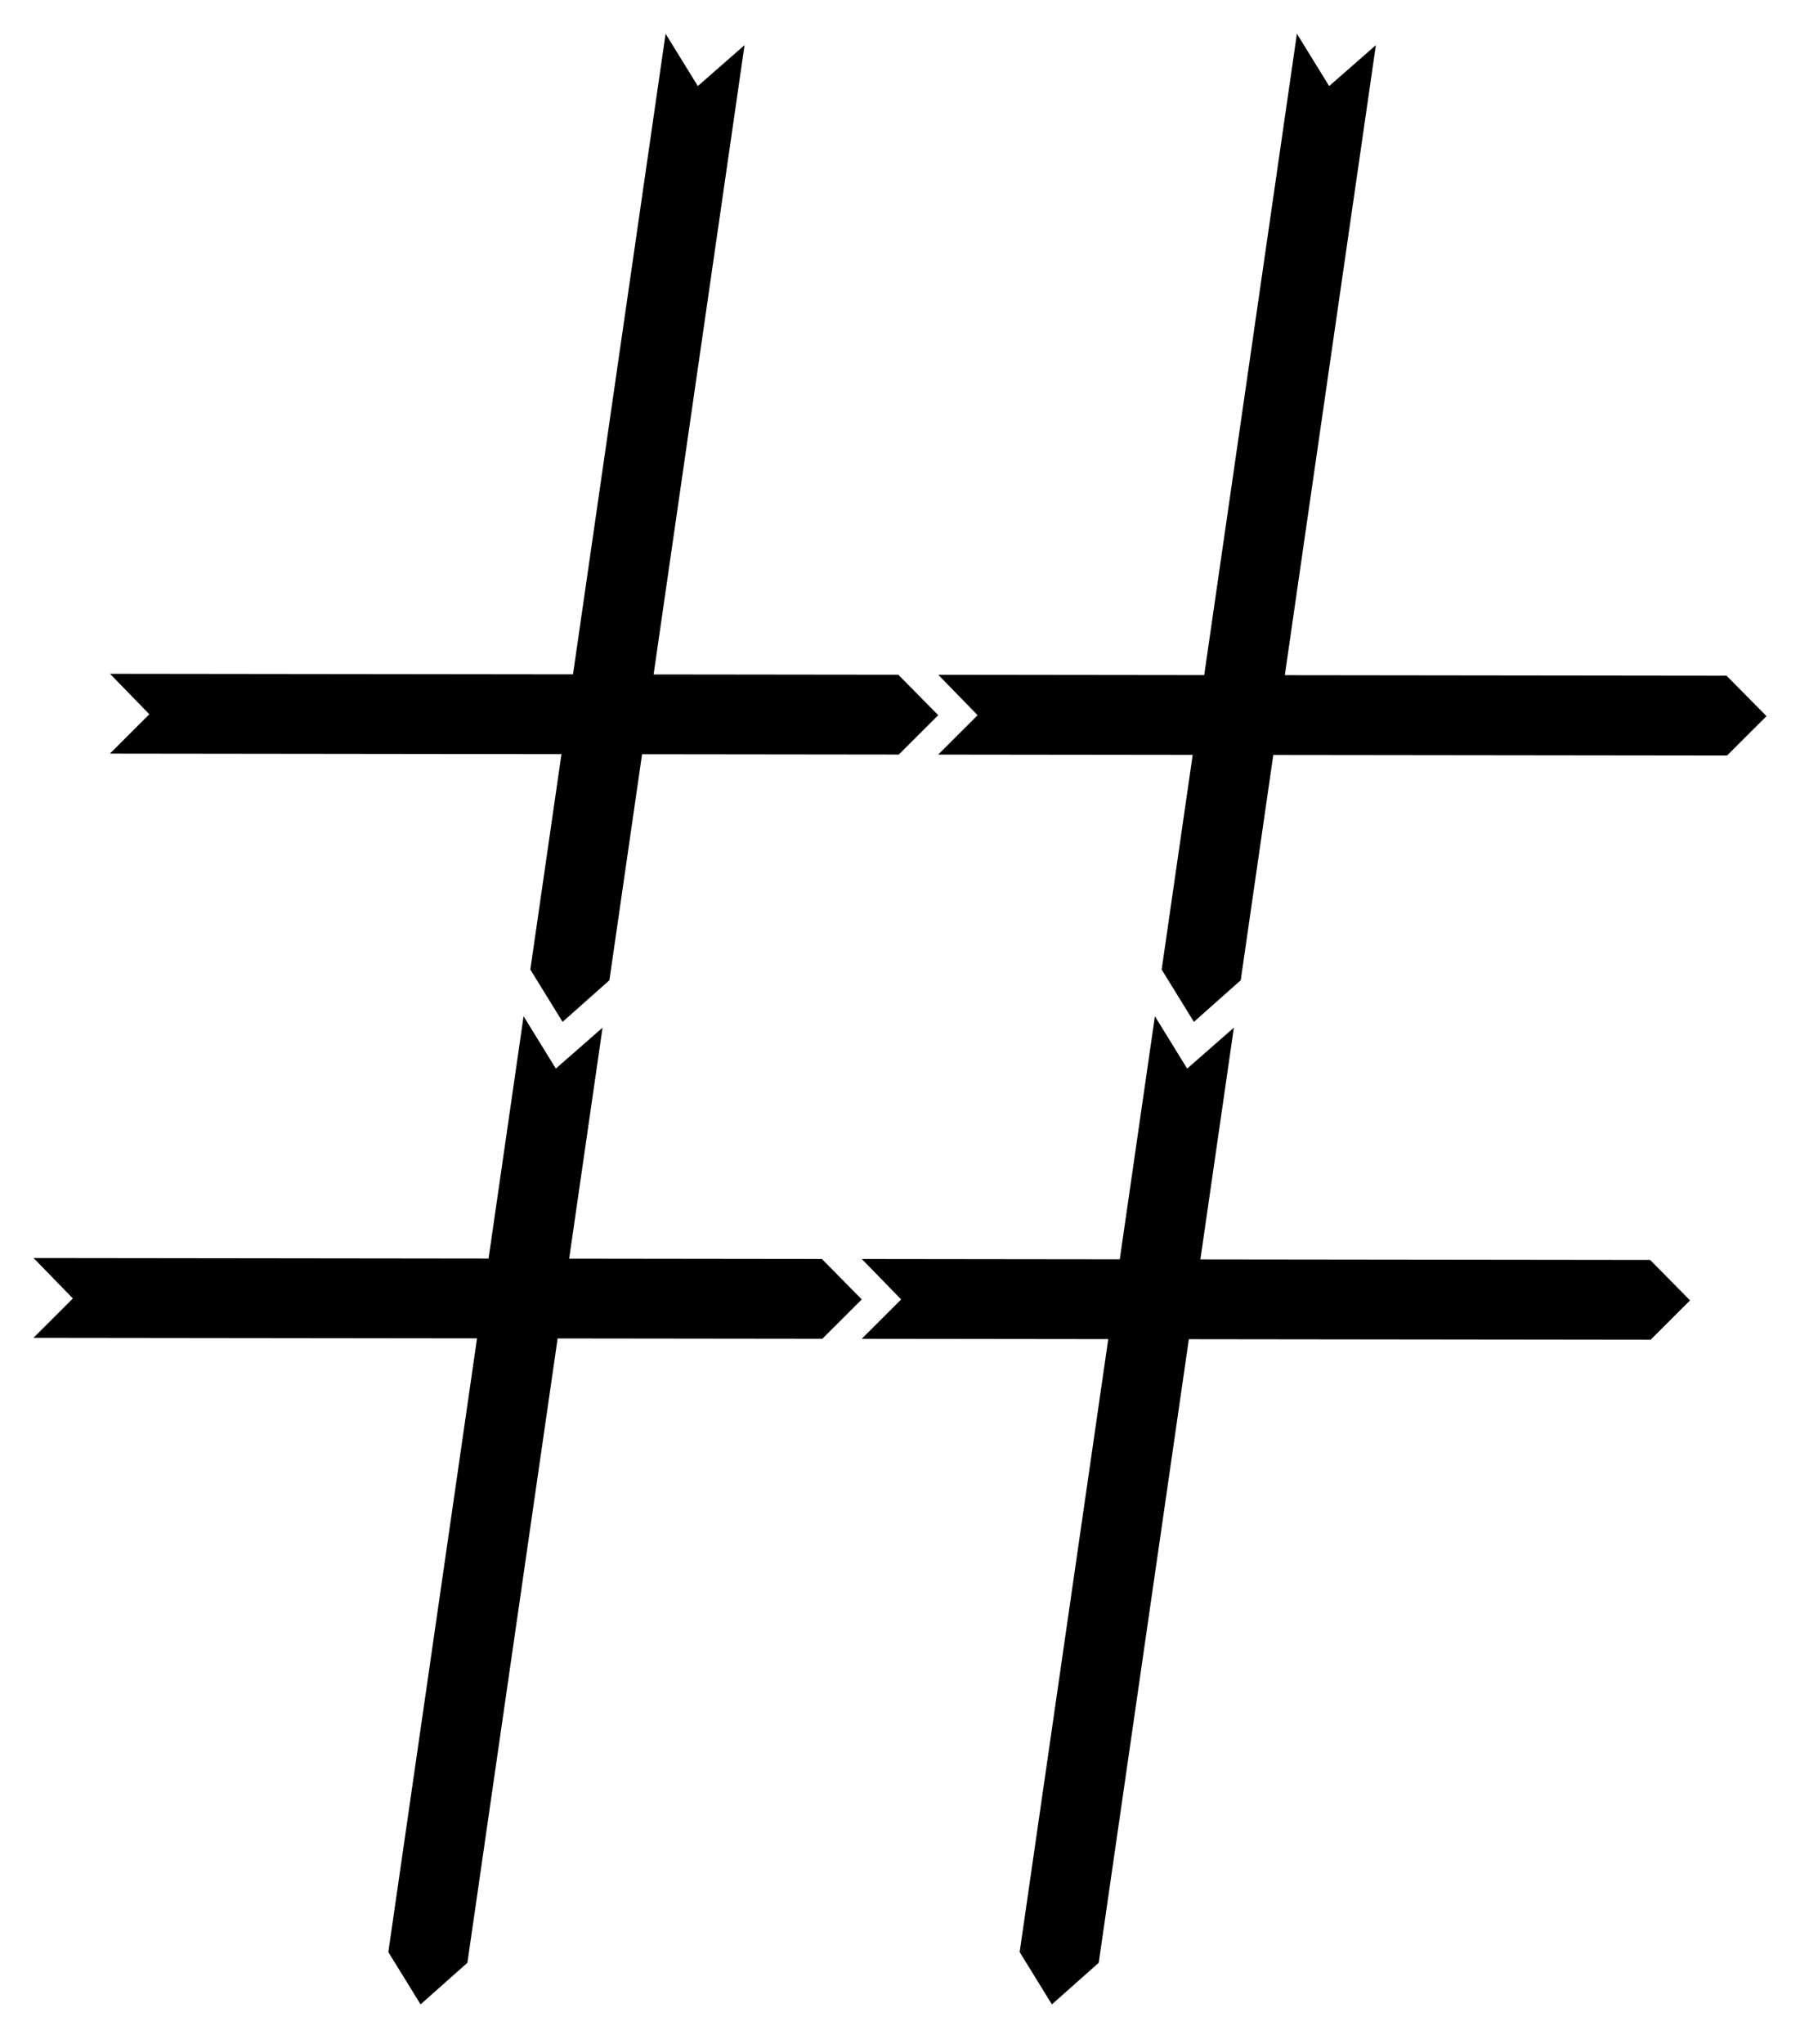
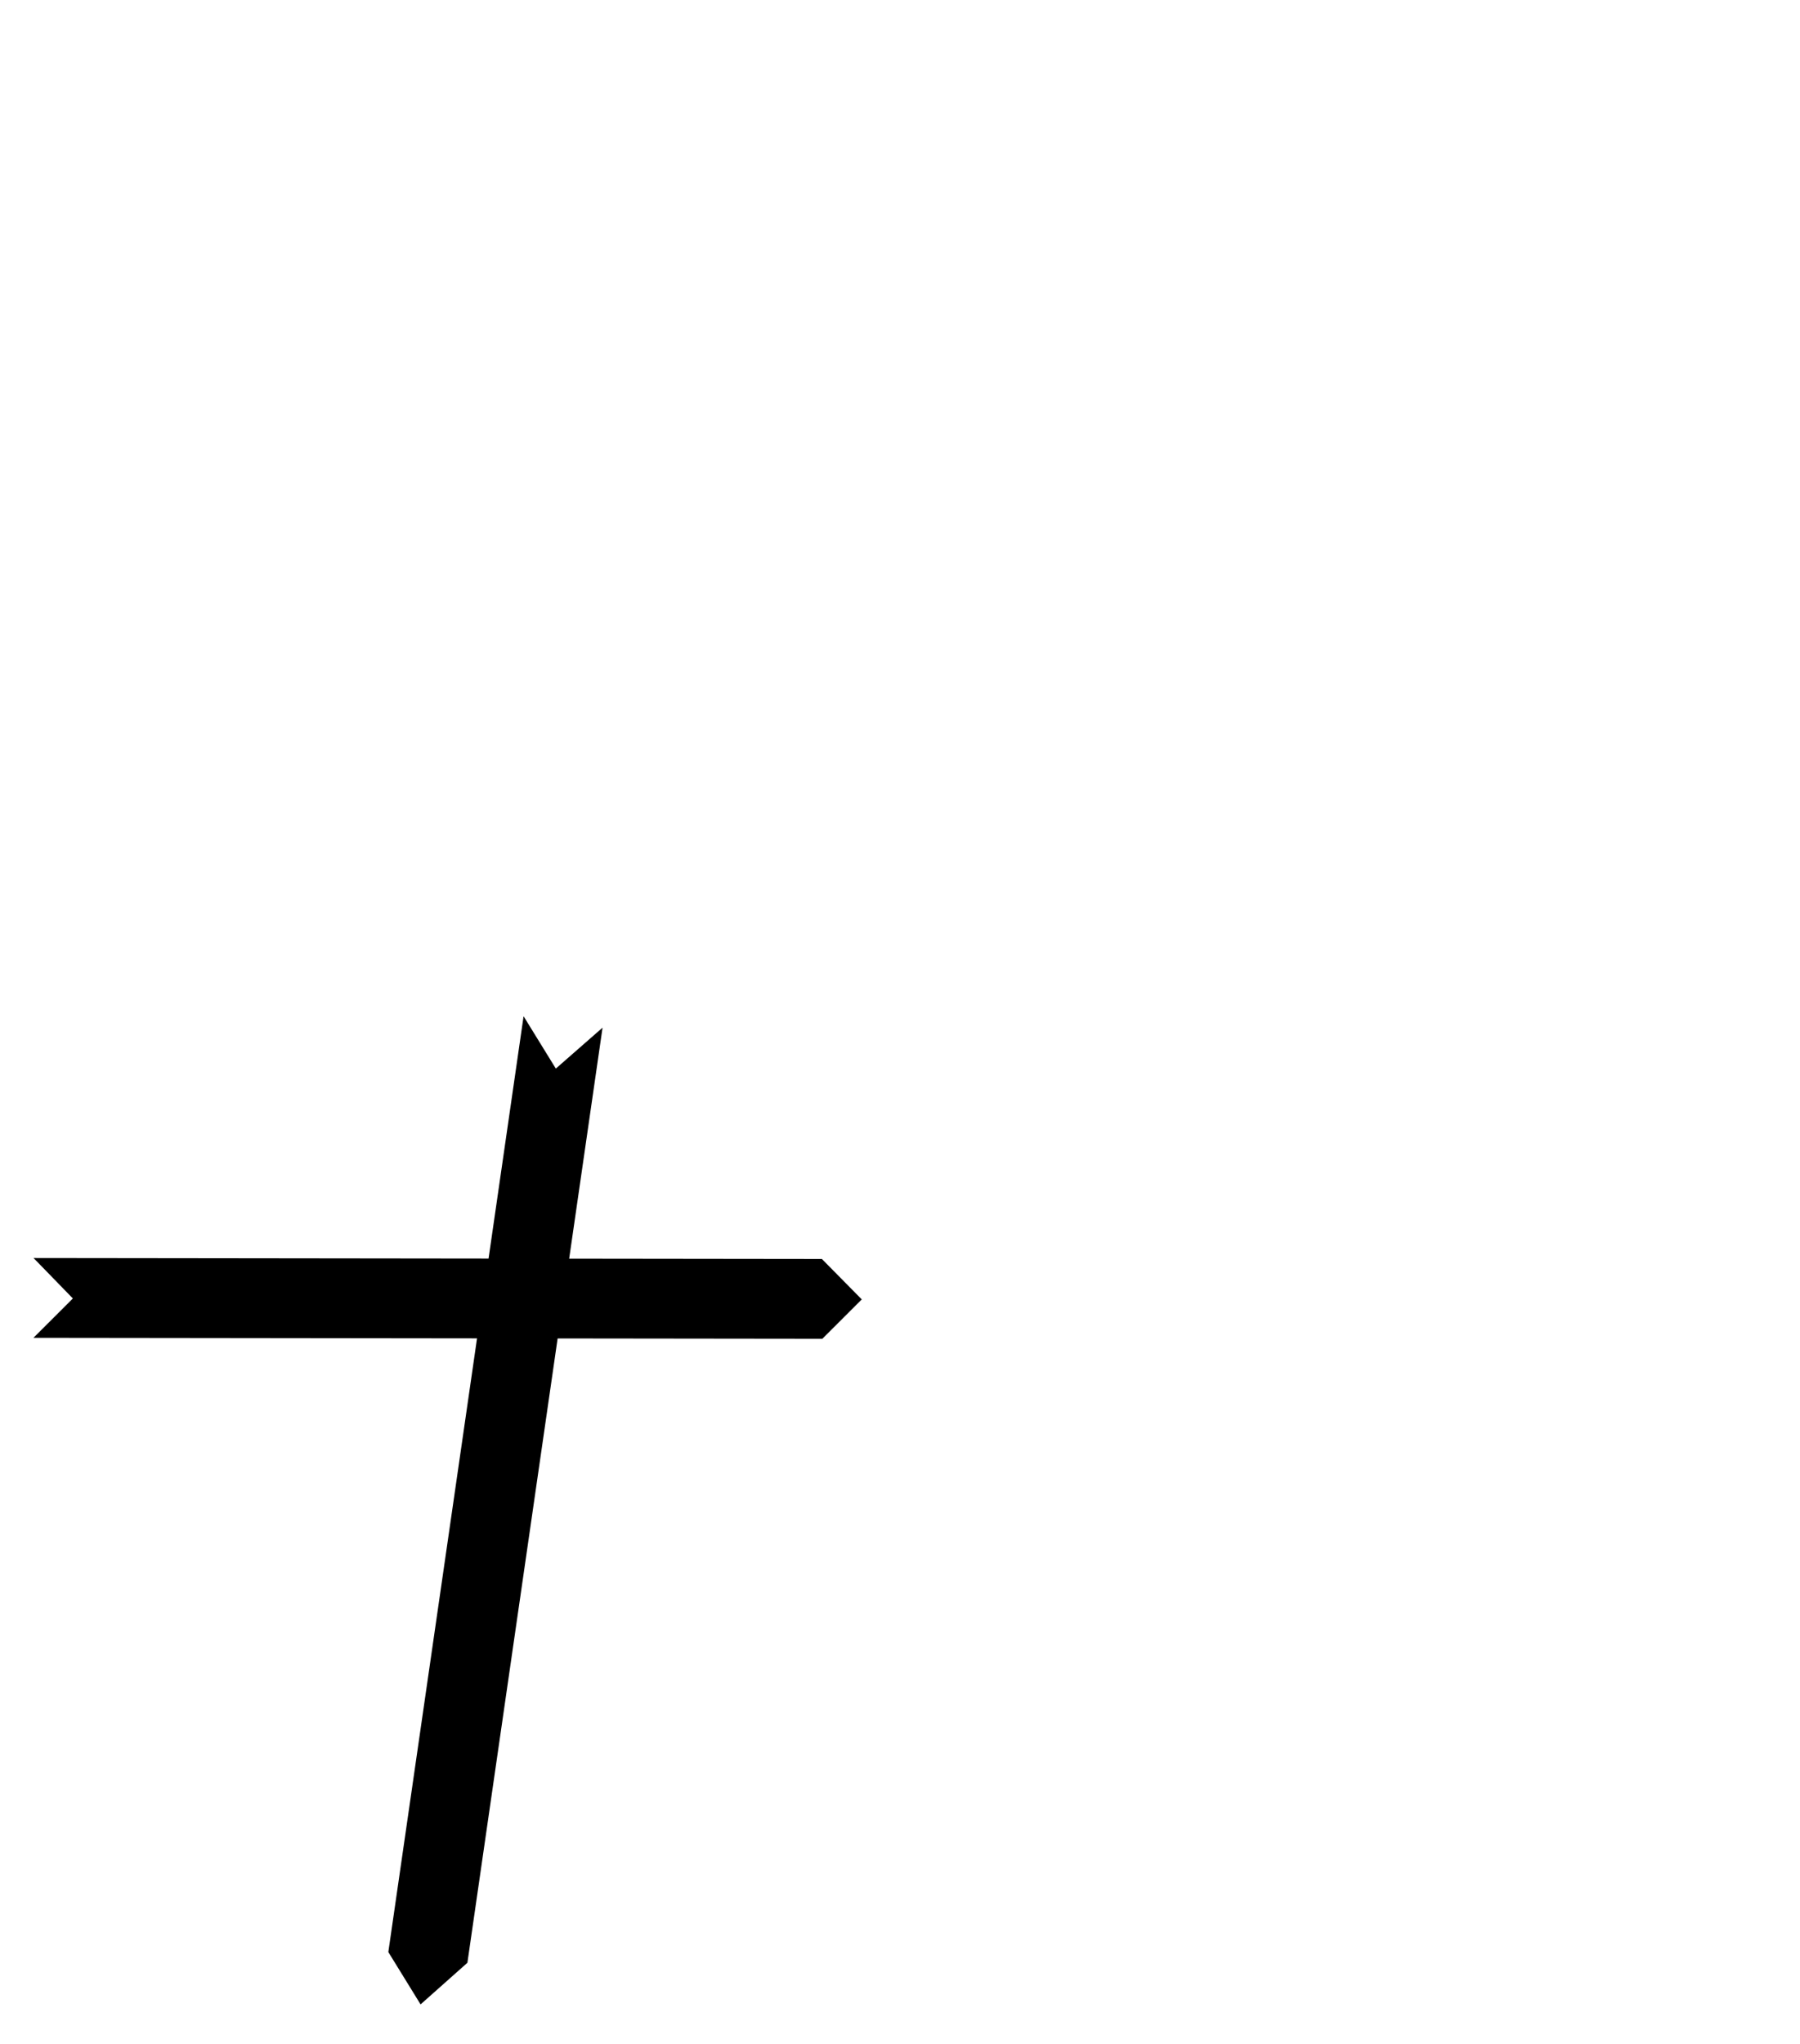
<svg xmlns="http://www.w3.org/2000/svg" version="1.1" id="Layer_1" x="0px" y="0px" viewBox="0 0 1466.081 1664.216" enable-background="new 0 0 1466.081 1664.216" xml:space="preserve">
  <g>
-     <polygon points="457.306,614.051 431.951,789.433 458.211,832.05 496.351,798.156 522.956,614.129 732.071,614.377    764.176,582.328 731.664,549.392 532.349,549.154 606.428,36.757 568.372,70.076 542.111,27.459 466.7,549.076    89.594,548.628 121.621,581.563 89.517,613.613  " />
-     <polygon points="1406.284,550.194 1046.47,549.766 1120.637,36.757 1082.581,70.076 1056.321,27.459 980.821,549.688    764.215,549.43 796.242,582.366 764.138,614.415 971.427,614.662 946.16,789.433 972.42,832.05 1010.56,798.156    1037.077,614.74 1406.692,615.18 1438.796,583.13  " />
    <polygon points="701.904,1058.018 669.392,1025.082 463.579,1024.837 490.77,836.757 452.714,870.076 426.453,827.459    397.929,1024.759 27.322,1024.318 59.35,1057.254 27.245,1089.303 388.536,1089.733 316.293,1589.433    342.553,1632.05 380.693,1598.156 454.185,1089.811 669.799,1090.068  " />
-     <polygon points="977.699,1025.449 1004.979,836.757 966.923,870.076 940.663,827.459 912.05,1025.371    701.943,1025.121 733.97,1058.056 701.866,1090.106 902.657,1090.345 830.502,1589.433 856.762,1632.05    894.902,1598.156 968.306,1090.423 1344.42,1090.87 1376.525,1058.821 1344.013,1025.884  " />
  </g>
</svg>